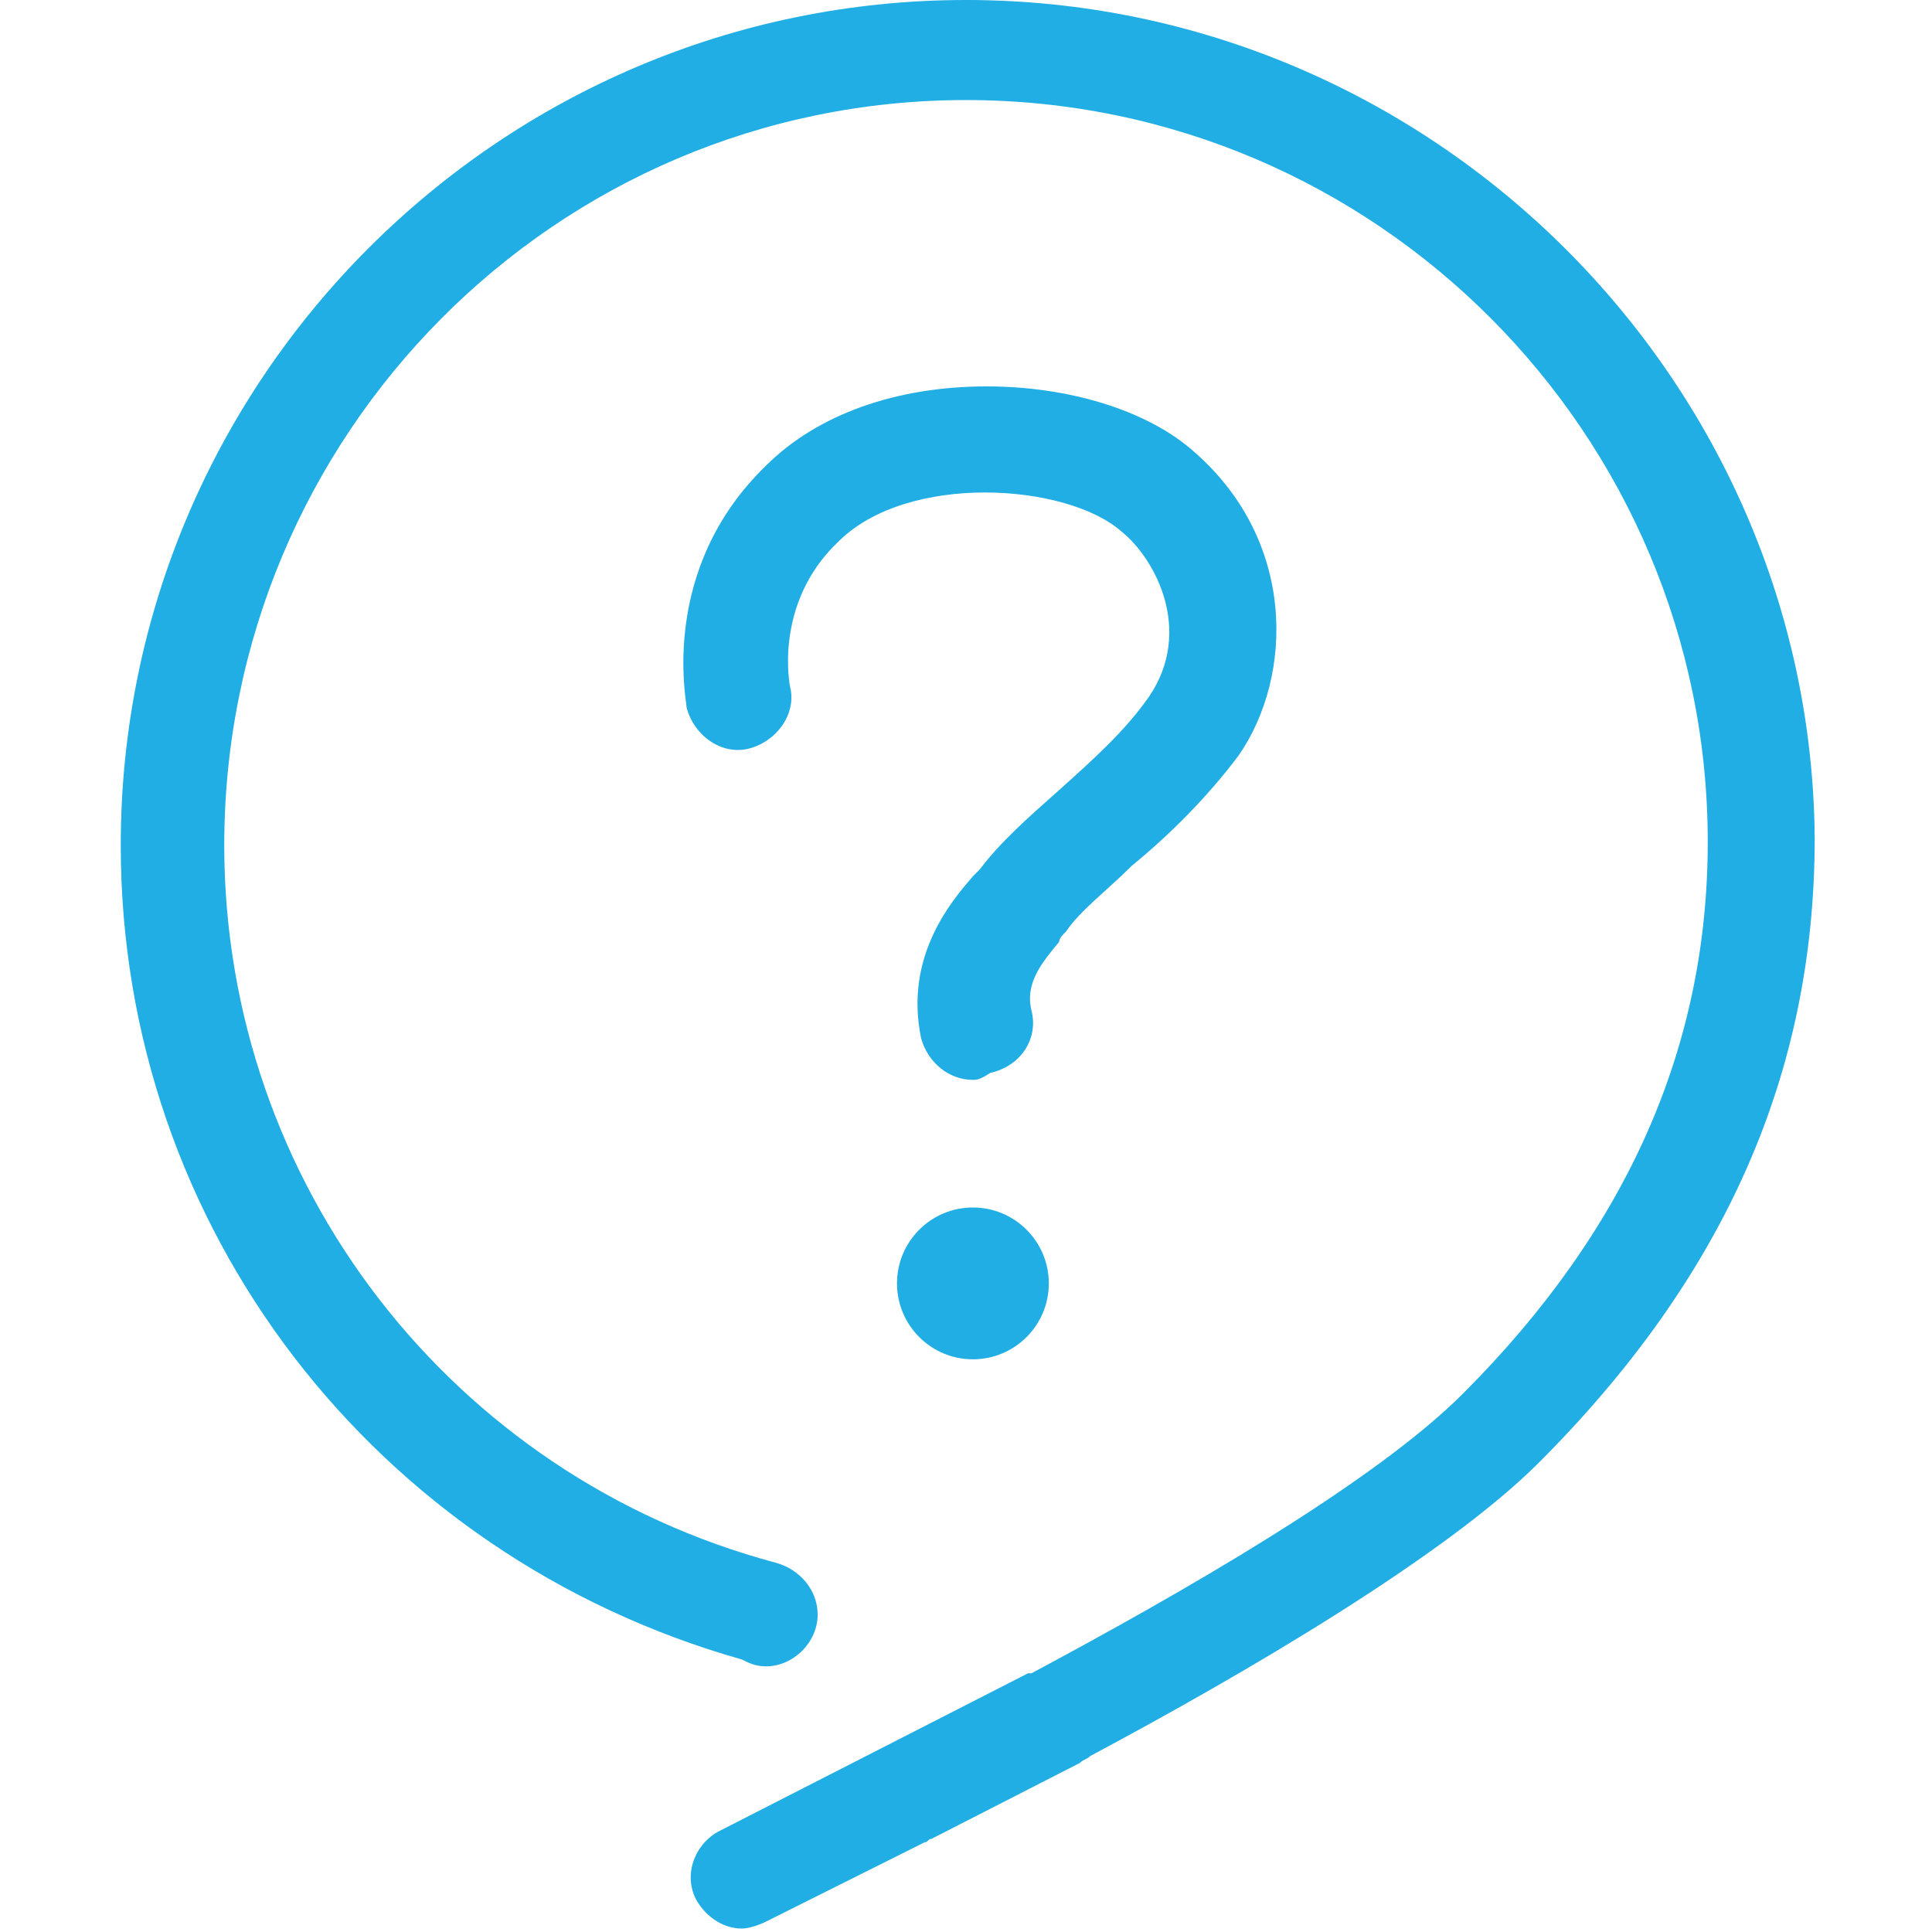
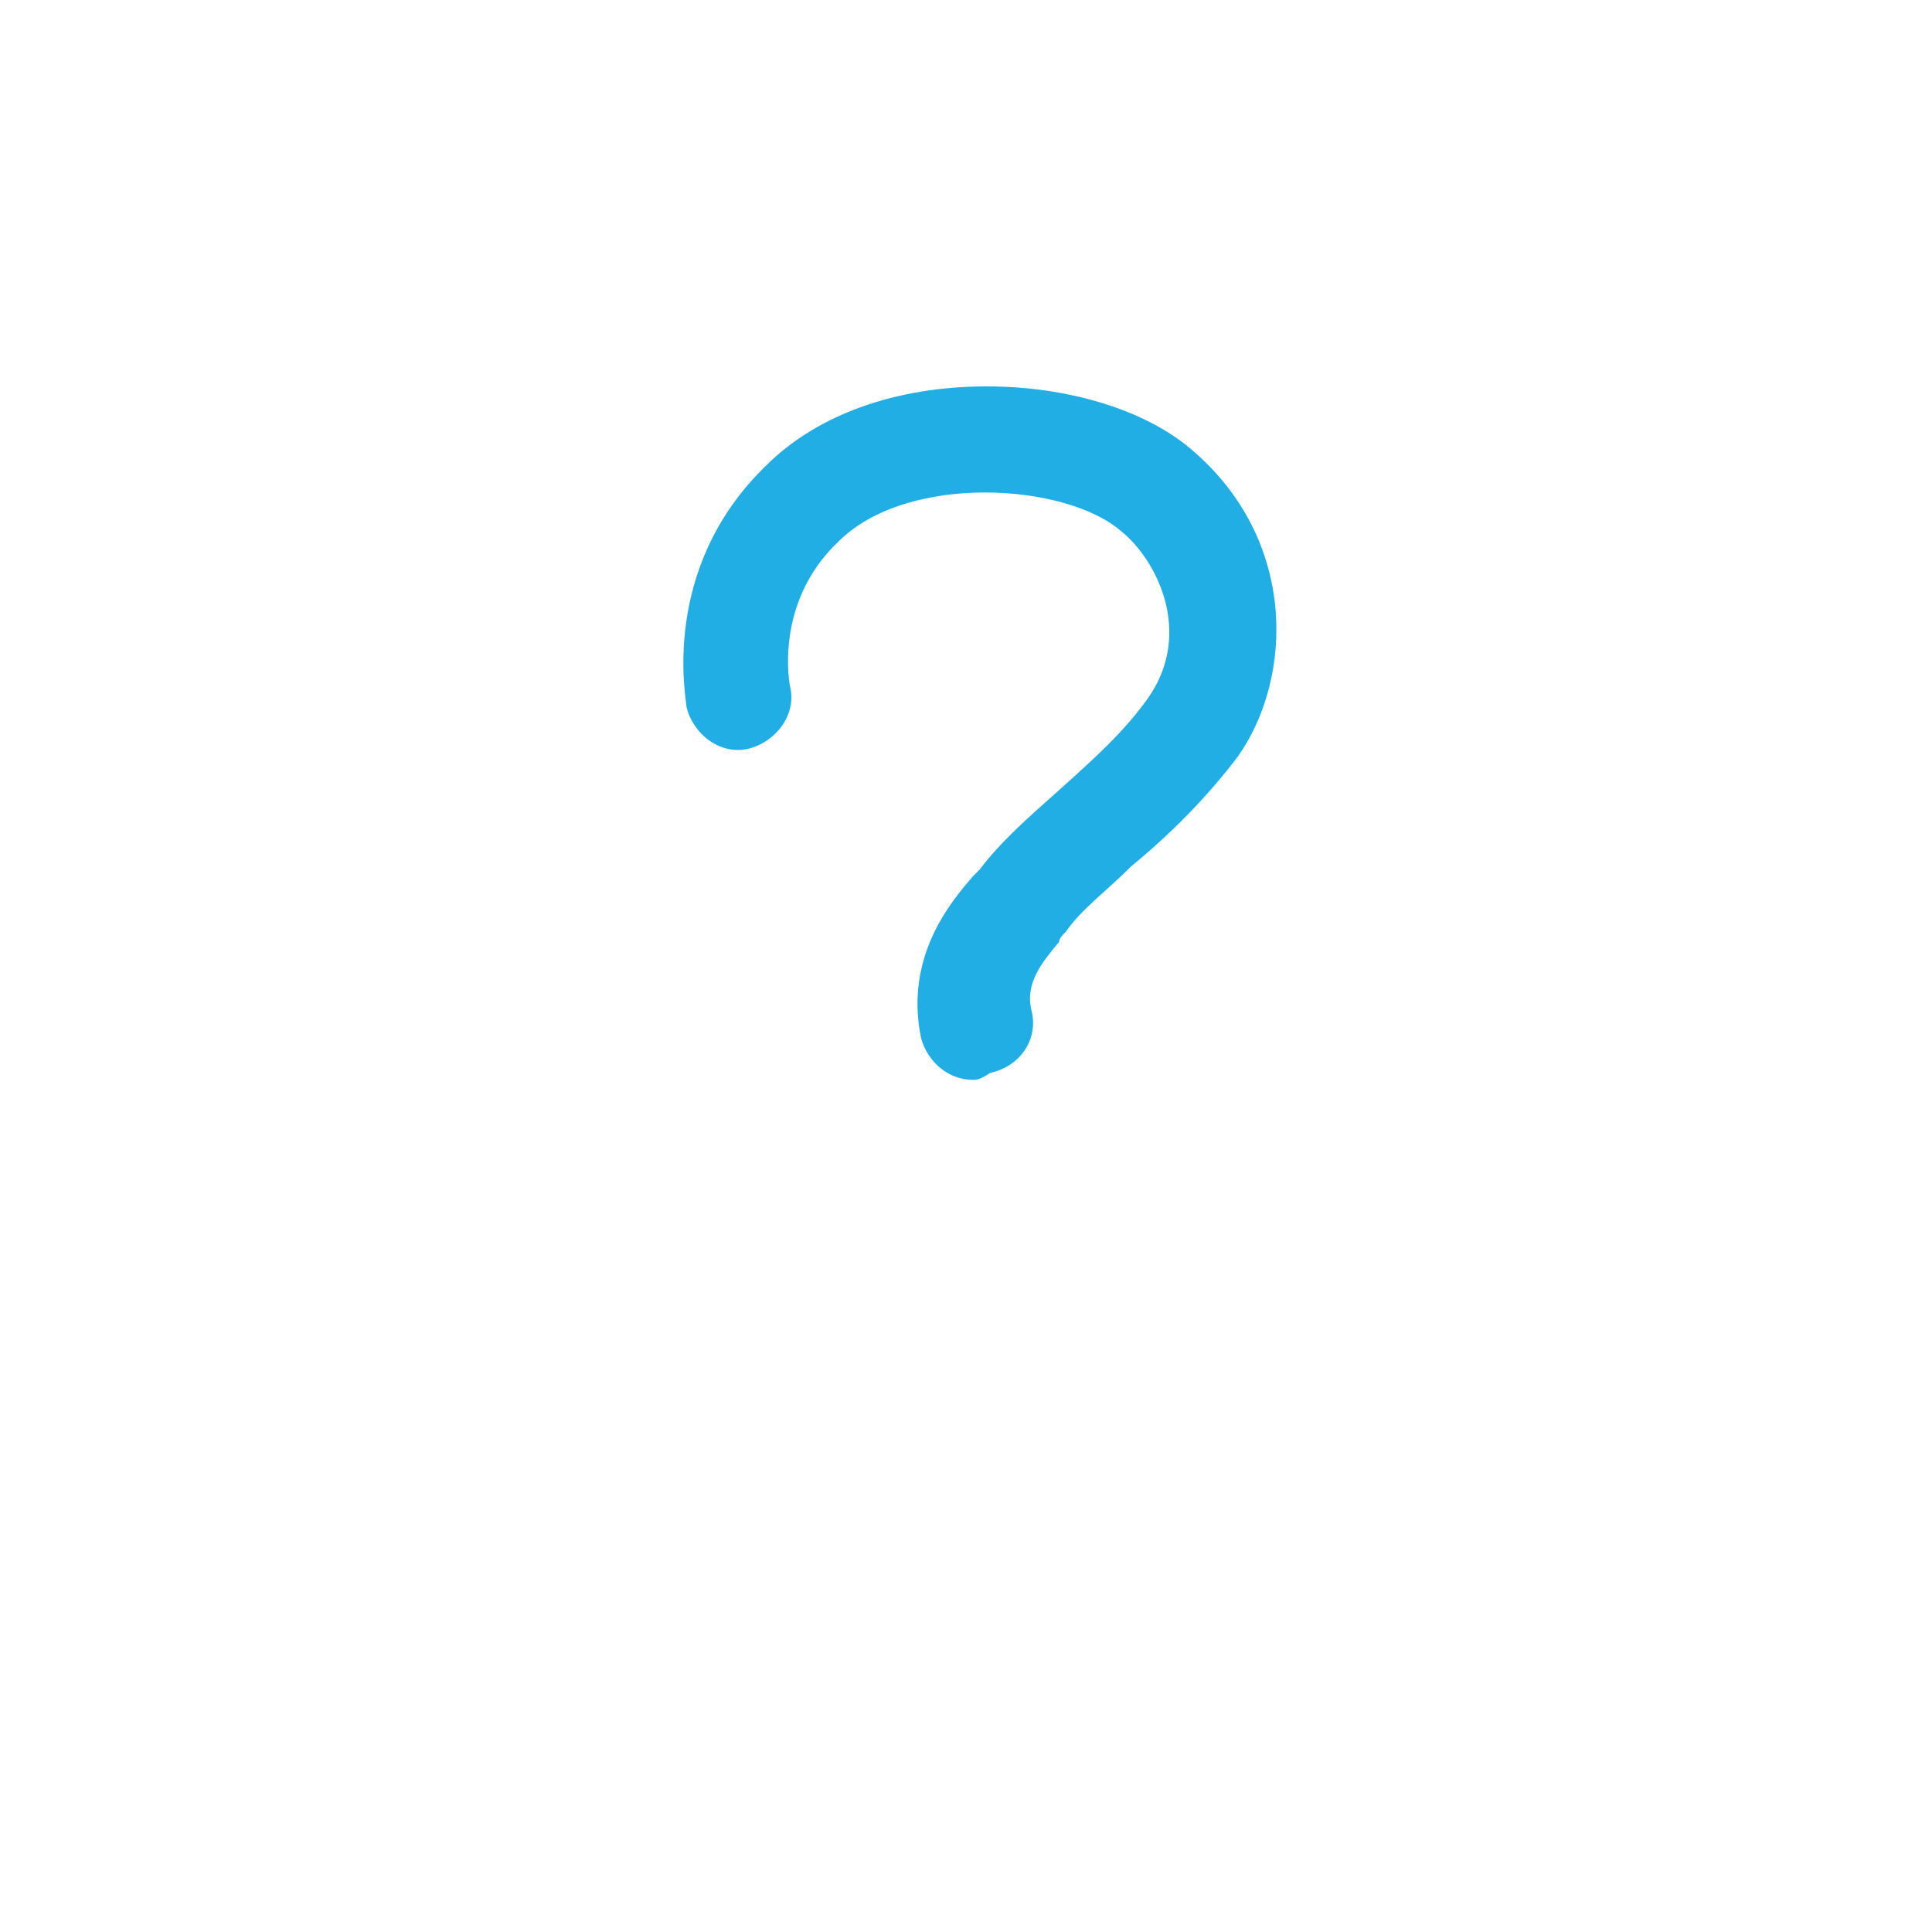
<svg xmlns="http://www.w3.org/2000/svg" version="1.1" id="レイヤー_1" x="0px" y="0px" viewBox="0 0 56 56" style="enable-background:new 0 0 56 56;" xml:space="preserve">
  <style type="text/css">
	.st0{fill:#20AEE5;}
</style>
  <g>
-     <path class="st0" d="M28,0C14.5,0,3.5,11,3.5,24.5c0,11.1,7.4,20.6,18,23.6c0.2,0.1,0.4,0.2,0.7,0.2c0.8,0,1.5-0.7,1.5-1.5   c0-0.7-0.5-1.3-1.2-1.5c-9.4-2.5-16-11-16-20.8C6.5,12.6,16.1,2.9,28,2.9s21.5,9.7,21.5,21.5c0,5.9-2.3,11.2-7.1,16   c-2.6,2.6-8.2,5.8-12.5,8.1c0,0,0,0-0.1,0l-9,4.6c-0.7,0.4-1,1.3-0.6,2c0.3,0.5,0.8,0.8,1.3,0.8c0.2,0,0.5-0.1,0.7-0.2l4.6-2.3   c0.1,0,0.1-0.1,0.2-0.1l4.3-2.2c0.1-0.1,0.2-0.1,0.3-0.2c4.5-2.4,10.3-5.8,13-8.5c5.4-5.4,8-11.3,8-18.1C52.5,11,41.5,0,28,0z" />
-     <circle class="st0" cx="28.2" cy="37.2" r="2.2" />
    <path class="st0" d="M28.2,31.3c-0.7,0-1.3-0.5-1.5-1.2c-0.5-2.4,0.9-4,1.5-4.7c0.1-0.1,0.1-0.1,0.2-0.2c0.6-0.8,1.4-1.5,2.3-2.3   c1-0.9,1.9-1.7,2.6-2.7c1.3-1.9,0.2-4-0.8-4.8c-1.6-1.4-6.2-1.7-8.2,0.3c-1.9,1.8-1.4,4.2-1.4,4.2c0.2,0.8-0.4,1.6-1.2,1.8   c-0.8,0.2-1.6-0.4-1.8-1.2c0-0.2-0.8-4,2.3-7c1.5-1.5,3.8-2.3,6.4-2.3c2.4,0,4.6,0.7,5.9,1.8c3.1,2.6,3,6.6,1.4,8.9   c-0.9,1.2-2,2.3-3.1,3.2c-0.7,0.7-1.5,1.3-1.9,1.9c-0.1,0.1-0.2,0.2-0.2,0.3c-0.5,0.6-1,1.2-0.8,2c0.2,0.8-0.3,1.6-1.2,1.8   C28.4,31.3,28.3,31.3,28.2,31.3z" />
  </g>
</svg>